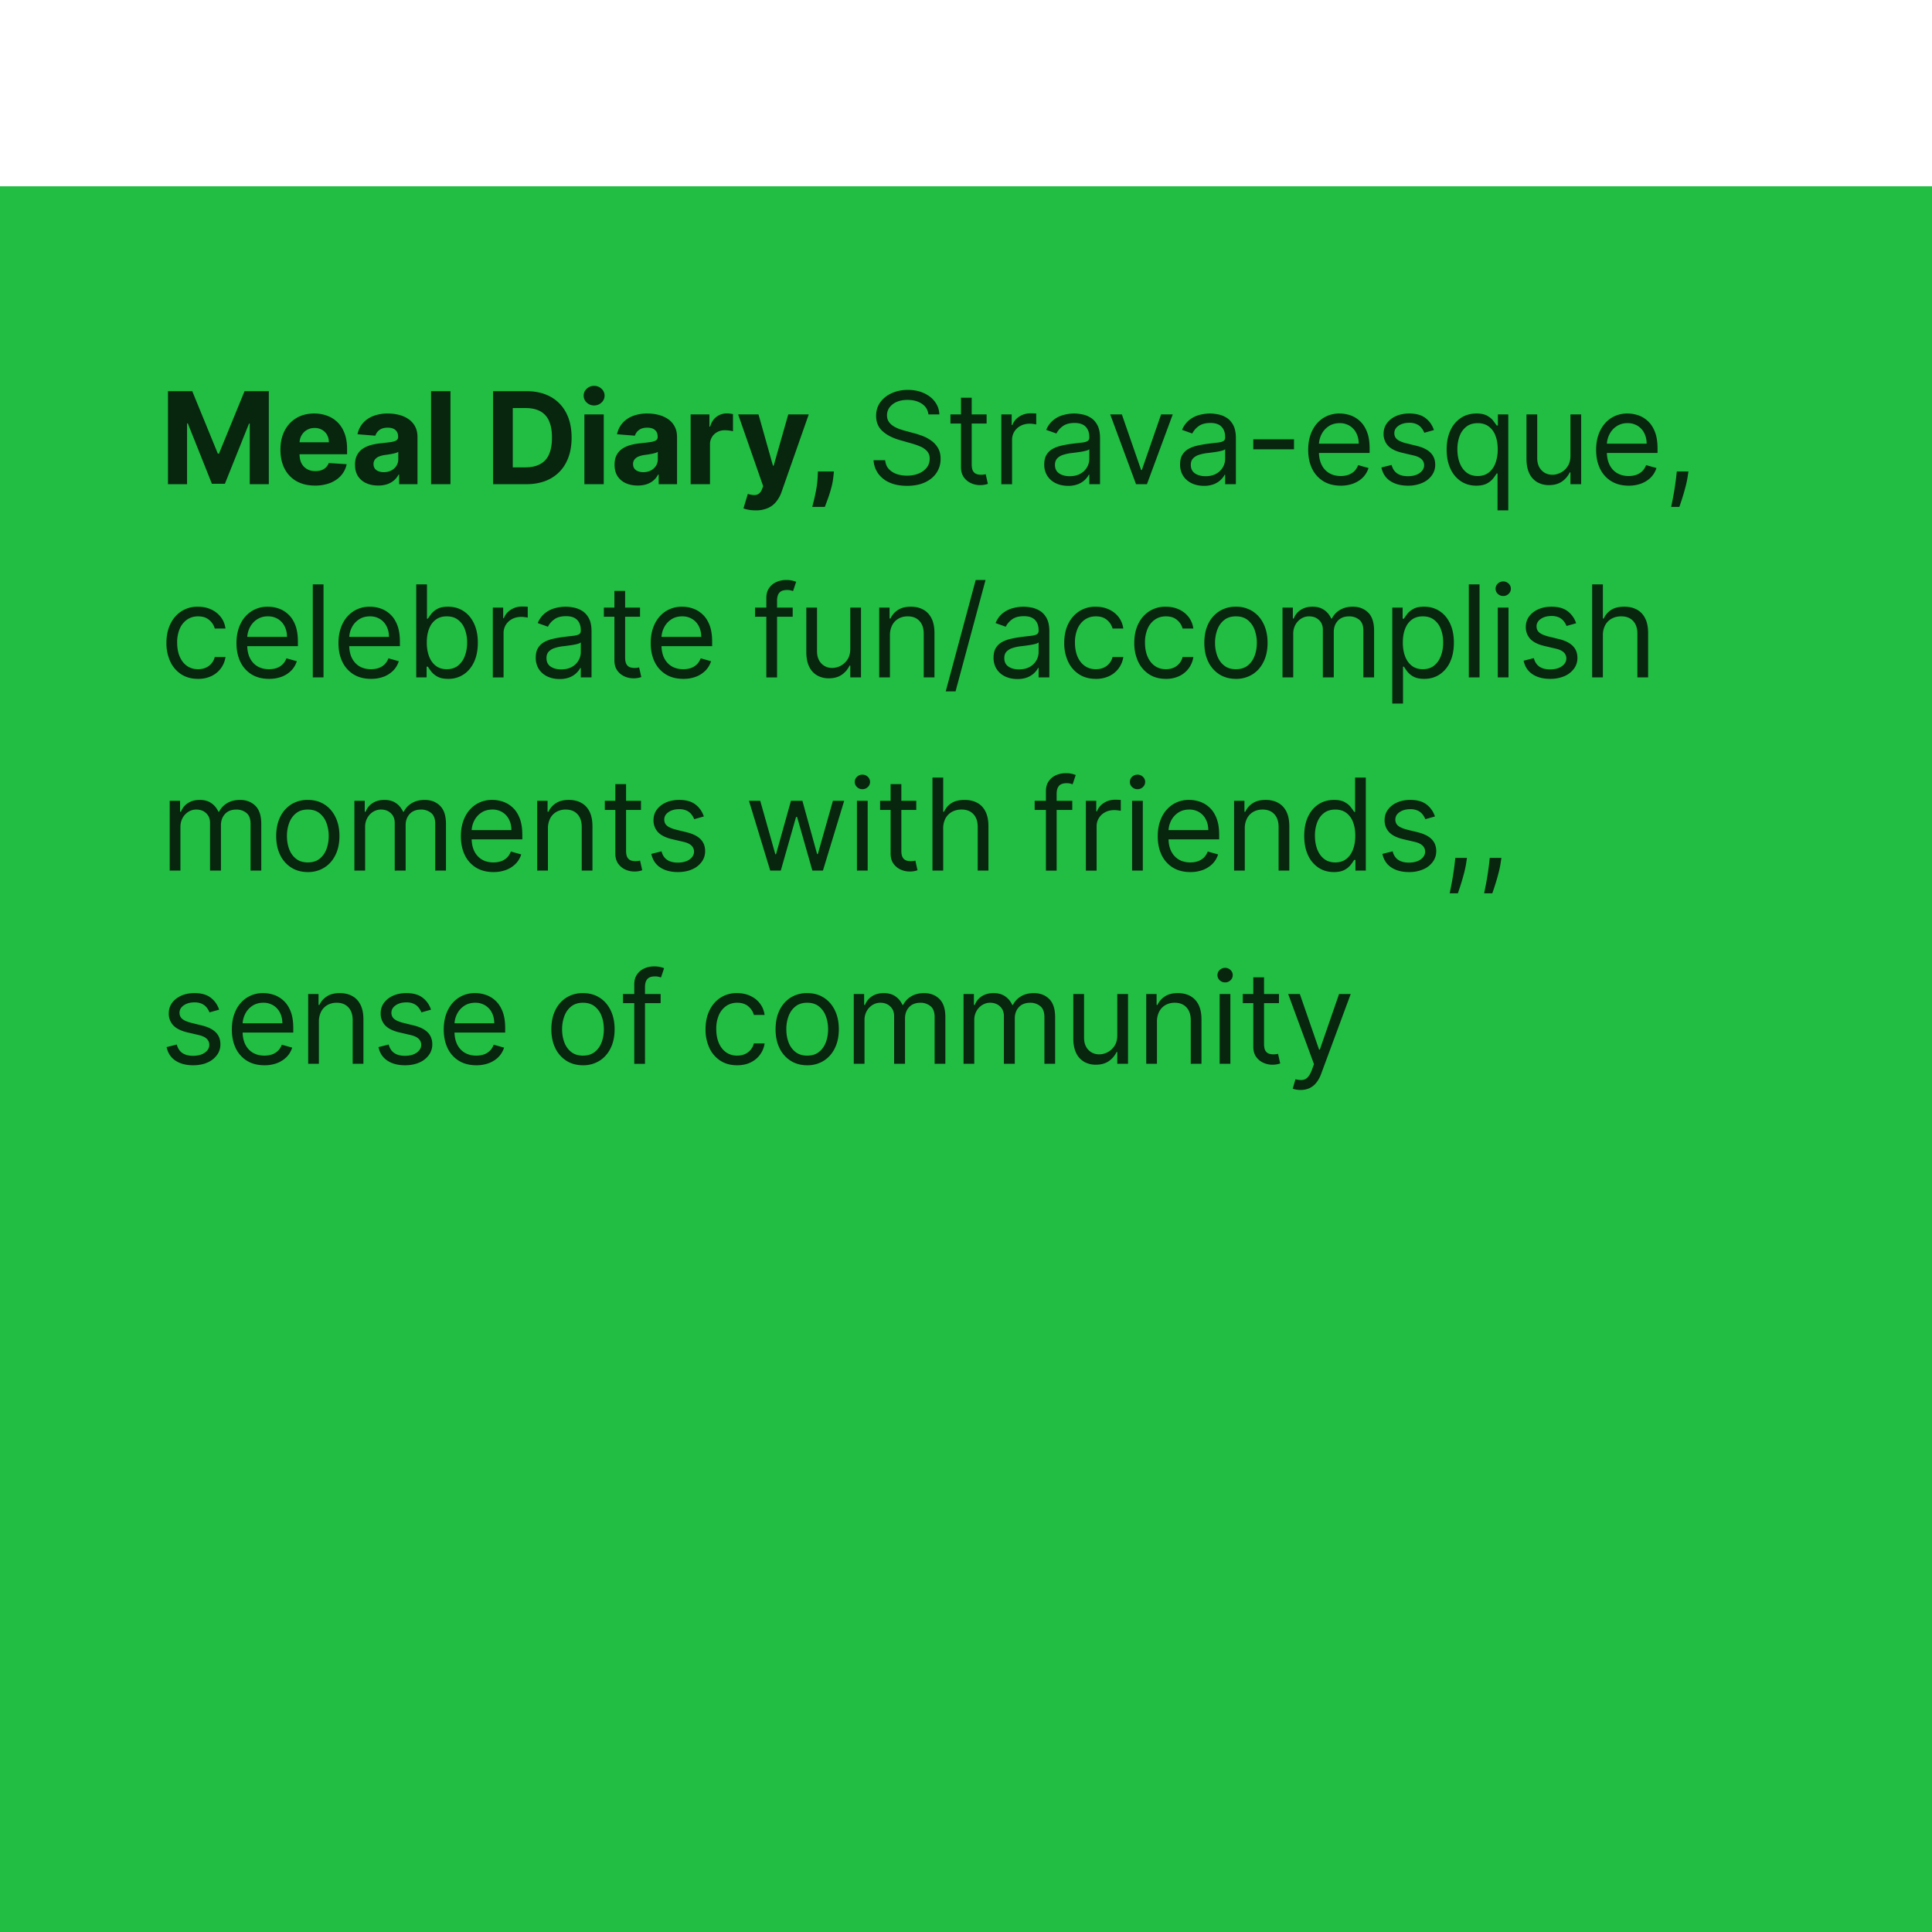
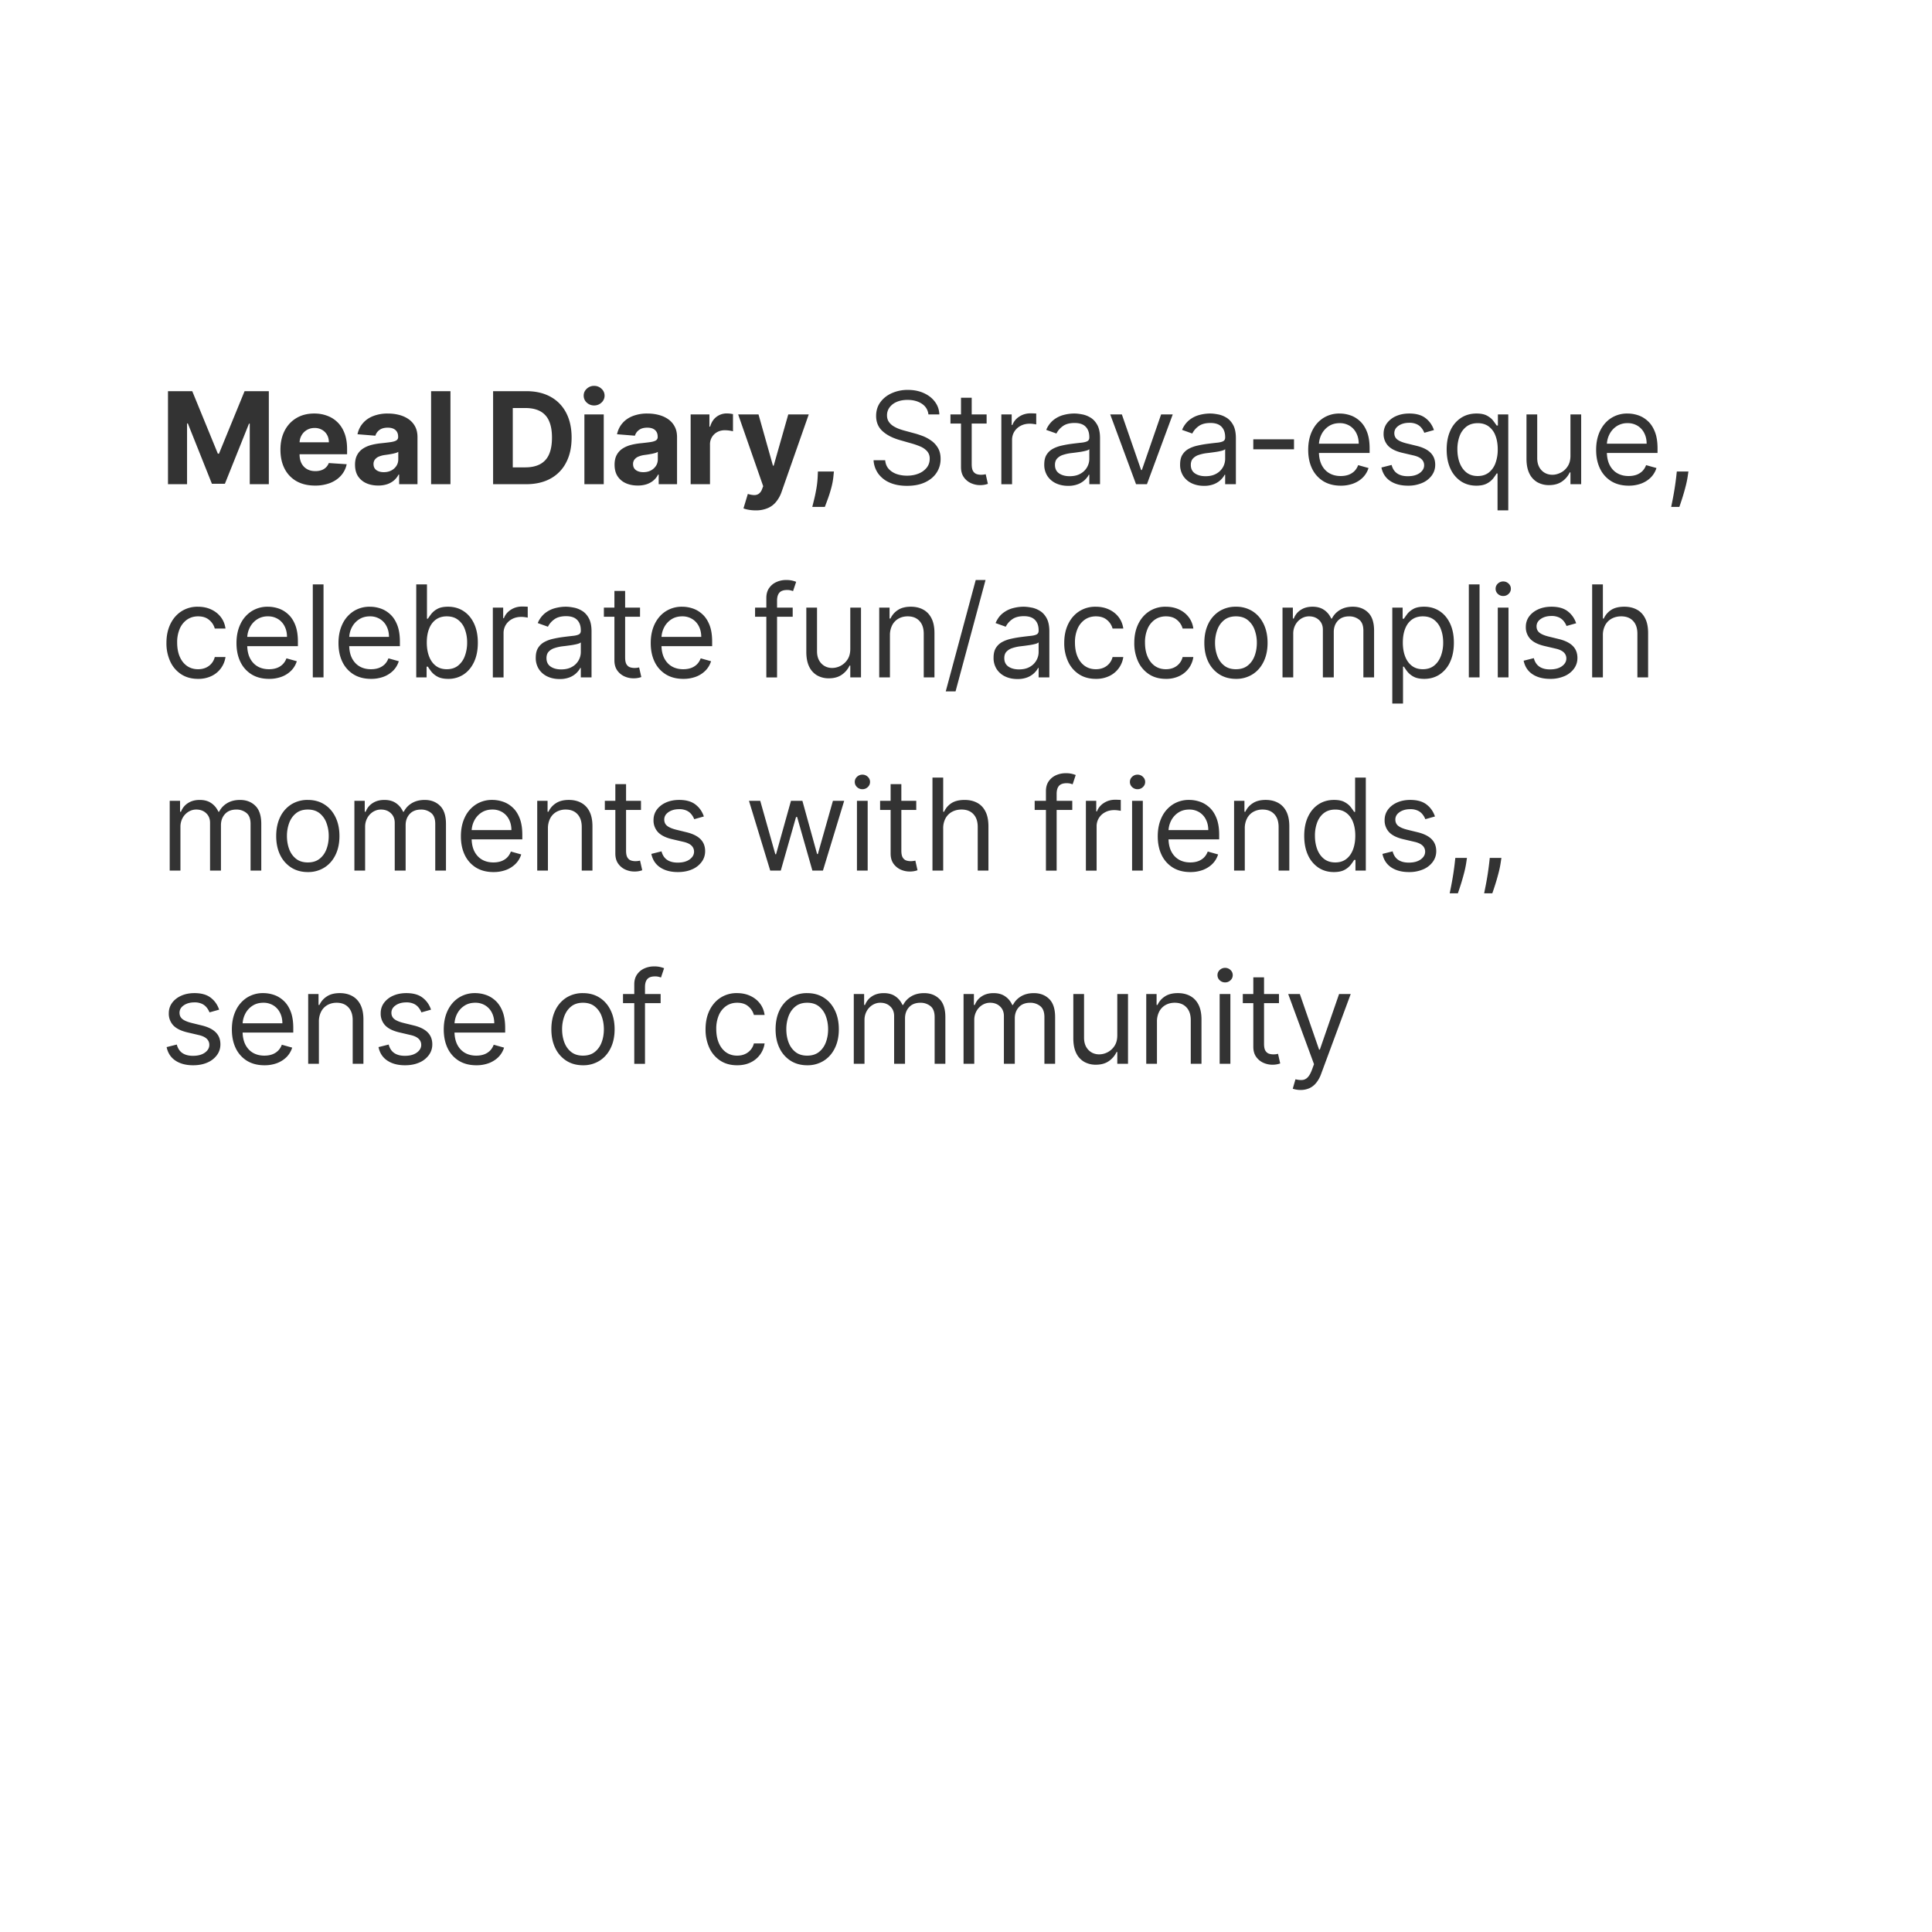
<svg xmlns="http://www.w3.org/2000/svg" width="140" height="140" fill="none">
  <g filter="url(#a)">
-     <path fill="#21BE43" d="M0 0h140v140H0z" />
    <path fill="#000" fill-opacity=".8" d="M12.173 14.846h1.758l1.856 4.53h.08l1.856-4.53h1.757v6.741h-1.382V17.2h-.056l-1.745 4.355h-.941l-1.745-4.372h-.056v4.404h-1.382v-6.741Zm10.658 6.84c-.52 0-.968-.105-1.343-.316a2.165 2.165 0 0 1-.863-.902c-.202-.39-.303-.852-.303-1.386 0-.52.101-.976.303-1.369.202-.393.486-.699.853-.918.368-.22.8-.33 1.297-.33.333 0 .644.054.931.162.29.105.542.264.757.477.217.213.386.48.507.803.12.32.181.696.181 1.126v.385h-4.27v-.869h2.95c0-.202-.044-.38-.131-.536a.943.943 0 0 0-.366-.366 1.042 1.042 0 0 0-.536-.135c-.213 0-.402.05-.566.148a1.04 1.04 0 0 0-.382.392c-.093.163-.14.344-.142.543v.827c0 .25.046.466.138.648.095.182.227.322.399.421.17.099.374.148.609.148.155 0 .298-.021.428-.065a.859.859 0 0 0 .543-.52l1.297.085a1.768 1.768 0 0 1-.405.816c-.202.23-.463.41-.784.54a2.954 2.954 0 0 1-1.102.191Zm4.575-.003c-.322 0-.61-.056-.862-.168a1.388 1.388 0 0 1-.6-.504c-.144-.223-.217-.502-.217-.836 0-.28.052-.517.155-.707.103-.191.244-.345.421-.461.178-.117.38-.204.606-.264.228-.059.467-.1.718-.125.294-.03.53-.059.71-.085.18-.029.311-.07.392-.125a.275.275 0 0 0 .122-.244v-.02c0-.208-.066-.37-.197-.484-.13-.114-.314-.17-.553-.17-.253 0-.453.055-.603.167a.773.773 0 0 0-.296.415l-1.297-.105c.066-.308.195-.573.389-.797.193-.226.442-.4.747-.52a2.857 2.857 0 0 1 1.066-.184c.281 0 .55.032.807.098.259.066.488.168.688.306.201.139.36.316.477.534.116.215.174.473.174.773v3.41h-1.33v-.7h-.039c-.081.157-.19.297-.326.417-.136.119-.3.212-.49.28a2.026 2.026 0 0 1-.662.099Zm.402-.968c.206 0 .388-.04.546-.122a.968.968 0 0 0 .372-.335c.09-.14.135-.3.135-.478v-.536a.748.748 0 0 1-.181.079c-.075.022-.16.043-.253.062a12.7 12.7 0 0 1-.284.05l-.256.036a1.733 1.733 0 0 0-.432.115.688.688 0 0 0-.286.214.52.52 0 0 0-.102.33c0 .19.07.336.207.437.14.099.319.148.534.148Zm4.834-5.869v6.741h-1.403v-6.741h1.403Zm5.48 6.741h-2.39v-6.741h2.41c.678 0 1.262.135 1.751.405.49.268.866.653 1.13 1.155.265.503.398 1.104.398 1.804 0 .702-.133 1.306-.399 1.81a2.736 2.736 0 0 1-1.135 1.163c-.492.27-1.08.404-1.765.404Zm-.964-1.22h.905c.421 0 .776-.075 1.063-.225a1.44 1.44 0 0 0 .652-.7c.147-.319.22-.73.22-1.232 0-.498-.073-.905-.22-1.221a1.428 1.428 0 0 0-.648-.698c-.288-.15-.642-.224-1.064-.224h-.908v4.3Zm5.19 1.22v-5.056h1.402v5.056h-1.402Zm.705-5.707a.762.762 0 0 1-.537-.208.673.673 0 0 1-.22-.503c0-.194.073-.36.22-.497a.76.76 0 0 1 .537-.211c.208 0 .386.07.533.21a.658.658 0 0 1 .224.498.668.668 0 0 1-.224.503.75.75 0 0 1-.533.208Zm3.16 5.803c-.322 0-.61-.056-.862-.168a1.388 1.388 0 0 1-.599-.504c-.145-.223-.217-.502-.217-.836 0-.28.051-.517.154-.707.104-.191.244-.345.422-.461.178-.117.38-.204.605-.264.229-.059.468-.1.718-.125.294-.03.531-.059.711-.085.18-.029.31-.07.392-.125a.275.275 0 0 0 .121-.244v-.02c0-.208-.065-.37-.197-.484-.13-.114-.314-.17-.553-.17-.252 0-.453.055-.602.167a.773.773 0 0 0-.297.415l-1.297-.105c.066-.308.196-.573.389-.797.193-.226.442-.4.747-.52a2.857 2.857 0 0 1 1.067-.184c.28 0 .55.032.806.098.259.066.488.168.688.306.202.139.361.316.477.534.117.215.175.473.175.773v3.41h-1.33v-.7h-.04c-.08.157-.19.297-.325.417-.136.119-.3.212-.49.28a2.03 2.03 0 0 1-.662.099Zm.402-.968c.206 0 .389-.04.546-.122a.968.968 0 0 0 .372-.335c.09-.14.135-.3.135-.478v-.536a.746.746 0 0 1-.18.079 3.29 3.29 0 0 1-.254.062 12.7 12.7 0 0 1-.283.05l-.257.036a1.732 1.732 0 0 0-.431.115.689.689 0 0 0-.286.214.52.52 0 0 0-.103.33c0 .19.07.336.208.437.14.099.318.148.533.148Zm3.432.872v-5.056h1.36v.883h.052c.092-.314.247-.551.464-.712a1.22 1.22 0 0 1 .75-.243 2.14 2.14 0 0 1 .442.05v1.244a2.464 2.464 0 0 0-.593-.076c-.206 0-.39.045-.553.135a.995.995 0 0 0-.52.915v2.86h-1.402Zm4.71 1.896c-.178 0-.344-.014-.5-.042a1.82 1.82 0 0 1-.382-.102l.316-1.047c.165.05.313.078.444.082a.564.564 0 0 0 .346-.092.685.685 0 0 0 .24-.336l.083-.214-1.814-5.2h1.475l1.046 3.712h.053l1.057-3.713h1.484l-1.965 5.603a2.338 2.338 0 0 1-.385.71c-.16.205-.363.362-.61.471a2.132 2.132 0 0 1-.888.168Zm5.671-2.817-.036.362c-.029.29-.084.578-.165.866-.079.29-.162.551-.25.786-.085.235-.155.42-.207.553h-.909l.135-.543c.057-.23.11-.49.161-.777.05-.287.083-.58.096-.879l.016-.368h1.159Zm6.85-4.135c-.04-.333-.2-.592-.48-.776-.281-.185-.626-.277-1.034-.277-.298 0-.56.048-.783.145a1.25 1.25 0 0 0-.52.398.955.955 0 0 0-.185.576c0 .18.043.335.129.464.087.128.2.234.335.32.136.083.279.152.428.207.15.053.287.095.412.128l.684.185c.176.046.371.11.586.19.218.082.425.193.622.333.2.138.365.316.494.533.13.218.194.484.194.8 0 .364-.095.694-.286.988-.189.294-.465.527-.83.7-.362.174-.802.26-1.32.26-.482 0-.9-.077-1.254-.233a1.998 1.998 0 0 1-.83-.652 1.859 1.859 0 0 1-.338-.97h.842c.022.254.108.465.257.631.152.165.343.288.573.37.233.078.483.118.75.118.312 0 .592-.05.84-.152a1.44 1.44 0 0 0 .59-.428c.144-.184.216-.4.216-.645a.79.79 0 0 0-.187-.546 1.378 1.378 0 0 0-.494-.343 5.175 5.175 0 0 0-.662-.23l-.83-.237c-.526-.152-.943-.368-1.25-.649-.307-.28-.46-.648-.46-1.102 0-.378.101-.707.305-.988.206-.283.483-.502.83-.658a2.8 2.8 0 0 1 1.168-.237c.435 0 .821.078 1.159.234.338.153.606.364.803.632.2.267.305.571.316.911h-.79Zm4.216 0v.659h-2.62v-.659h2.62Zm-1.856-1.211h.776v4.82c0 .218.032.383.096.493a.5.5 0 0 0 .25.217c.103.035.212.053.326.053a1.387 1.387 0 0 0 .342-.04l.158.698a1.621 1.621 0 0 1-.58.092c-.219 0-.434-.047-.644-.141a1.282 1.282 0 0 1-.52-.431c-.136-.194-.204-.437-.204-.731v-5.03Zm2.923 6.267v-5.056h.75v.764h.053c.092-.25.259-.453.5-.609.242-.156.514-.234.816-.234a8.587 8.587 0 0 1 .409.013v.79a2.292 2.292 0 0 0-.181-.03 1.789 1.789 0 0 0-.293-.022c-.246 0-.466.052-.659.155-.19.1-.342.241-.454.42a1.14 1.14 0 0 0-.164.61v3.2h-.777Zm4.834.119c-.32 0-.61-.06-.872-.181a1.497 1.497 0 0 1-.622-.53 1.495 1.495 0 0 1-.23-.843c0-.29.057-.524.17-.704.115-.182.267-.325.458-.428.191-.103.402-.18.632-.23a7.75 7.75 0 0 1 .701-.126c.308-.04.557-.069.748-.088.193-.022.333-.059.42-.11.09-.05.136-.137.136-.262v-.027c0-.325-.089-.577-.267-.757-.175-.18-.442-.27-.8-.27-.37 0-.661.081-.872.244a1.44 1.44 0 0 0-.444.52l-.738-.263a1.77 1.77 0 0 1 .527-.718c.222-.173.463-.294.724-.362.263-.07.522-.106.777-.106.162 0 .349.02.56.06.212.037.418.115.615.234.2.118.365.297.497.536.132.24.198.56.198.961v3.331h-.777v-.684h-.04c-.052.11-.14.227-.263.352a1.518 1.518 0 0 1-.49.32 1.89 1.89 0 0 1-.748.13Zm.119-.698c.307 0 .566-.06.777-.181a1.232 1.232 0 0 0 .645-1.07v-.71c-.033.039-.106.075-.217.108-.11.03-.237.058-.382.082a17.33 17.33 0 0 1-.744.099 2.96 2.96 0 0 0-.566.128.975.975 0 0 0-.422.26c-.105.114-.158.27-.158.468 0 .27.1.474.3.612.202.136.457.204.767.204Zm7.468-4.477-1.87 5.056h-.79l-1.87-5.056h.843l1.396 4.03h.053l1.395-4.03h.843Zm2.257 5.175c-.32 0-.61-.06-.872-.181a1.497 1.497 0 0 1-.622-.53 1.495 1.495 0 0 1-.23-.843c0-.29.056-.524.17-.704.115-.182.267-.325.458-.428.191-.103.402-.18.632-.23.233-.053.466-.095.701-.126.308-.04.557-.069.748-.088.193-.022.333-.059.42-.11.09-.05.136-.137.136-.262v-.027c0-.325-.09-.577-.267-.757-.175-.18-.442-.27-.8-.27-.37 0-.661.081-.872.244a1.44 1.44 0 0 0-.444.52l-.738-.263a1.77 1.77 0 0 1 .527-.718c.222-.173.463-.294.724-.362a3.02 3.02 0 0 1 .777-.106c.162 0 .349.02.56.06.212.037.418.115.615.234.2.118.366.297.497.536.132.24.198.56.198.961v3.331h-.777v-.684h-.04c-.052.11-.14.227-.263.352a1.518 1.518 0 0 1-.49.32 1.89 1.89 0 0 1-.748.13Zm.119-.698c.307 0 .566-.06.777-.181a1.232 1.232 0 0 0 .645-1.07v-.71c-.033.039-.106.075-.218.108-.11.03-.236.058-.381.082a17.323 17.323 0 0 1-.744.099c-.202.026-.39.069-.566.128a.976.976 0 0 0-.422.26c-.105.114-.158.27-.158.468 0 .27.1.474.3.612.202.136.457.204.767.204Zm6.411-2.673v.724h-2.95v-.724h2.95Zm3.385 3.358c-.487 0-.907-.108-1.26-.323a2.165 2.165 0 0 1-.814-.908c-.189-.391-.283-.845-.283-1.363s.094-.974.283-1.37c.191-.397.457-.706.797-.928a2.14 2.14 0 0 1 1.198-.335c.263 0 .523.043.78.131.257.088.49.23.701.428.21.195.379.454.504.777s.188.72.188 1.192v.329H95.35v-.672h3.108c0-.285-.058-.54-.172-.763a1.29 1.29 0 0 0-.48-.53 1.345 1.345 0 0 0-.731-.195c-.31 0-.577.077-.803.23a1.516 1.516 0 0 0-.517.593 1.74 1.74 0 0 0-.181.784v.447c0 .382.066.706.198.971.133.264.319.465.556.603.237.136.512.204.826.204.204 0 .388-.029.553-.086.167-.059.31-.147.431-.263.12-.119.214-.265.28-.441l.75.21a1.665 1.665 0 0 1-.398.672c-.186.191-.417.34-.691.448a2.562 2.562 0 0 1-.925.158Zm6.755-4.03-.698.198a1.315 1.315 0 0 0-.194-.339.949.949 0 0 0-.343-.276 1.243 1.243 0 0 0-.556-.109c-.309 0-.567.071-.774.214-.204.14-.306.32-.306.537 0 .193.07.345.211.457.14.112.36.205.658.28l.751.184c.452.11.789.278 1.01.504.222.224.333.512.333.866 0 .29-.084.548-.25.776a1.659 1.659 0 0 1-.692.54 2.52 2.52 0 0 1-1.033.198c-.516 0-.943-.112-1.281-.336-.338-.224-.552-.55-.642-.98l.738-.185c.07.272.203.476.398.612.198.136.455.204.774.204.362 0 .649-.077.862-.23.215-.156.323-.343.323-.56a.588.588 0 0 0-.185-.441c-.123-.12-.311-.21-.566-.27l-.843-.197c-.463-.11-.803-.28-1.02-.51a1.236 1.236 0 0 1-.323-.873c0-.285.081-.538.241-.757a1.63 1.63 0 0 1 .661-.517c.281-.125.599-.188.955-.188.5 0 .893.11 1.178.33.288.22.492.509.613.869Zm4.609 5.82v-2.672h-.066a4.8 4.8 0 0 1-.244.349 1.435 1.435 0 0 1-.451.371c-.195.108-.455.162-.78.162-.421 0-.793-.107-1.116-.32a2.165 2.165 0 0 1-.757-.908c-.182-.393-.273-.857-.273-1.392 0-.532.091-.992.273-1.383a2.13 2.13 0 0 1 .761-.905c.325-.213.7-.32 1.126-.32.329 0 .589.055.78.165.193.108.34.23.441.369.103.136.183.248.24.336h.092v-.804h.751v6.952h-.777Zm-1.435-2.488c.311 0 .575-.081.79-.244a1.52 1.52 0 0 0 .49-.681 2.81 2.81 0 0 0 .168-1.01c0-.378-.055-.708-.165-.991a1.437 1.437 0 0 0-.487-.665c-.215-.16-.48-.24-.796-.24-.329 0-.604.084-.823.253a1.522 1.522 0 0 0-.491.681 2.72 2.72 0 0 0-.161.961c0 .36.055.687.165.981.112.292.276.525.493.698.22.171.492.257.817.257Zm6.718-1.475v-2.989h.777v5.056h-.777v-.855h-.053a1.648 1.648 0 0 1-.553.655c-.25.177-.566.266-.948.266a1.69 1.69 0 0 1-.842-.207 1.455 1.455 0 0 1-.58-.632c-.14-.283-.21-.64-.21-1.07v-3.213h.777v3.16c0 .37.103.663.309.883.208.219.474.329.797.329.193 0 .389-.05.589-.148.202-.1.371-.25.507-.455.138-.204.207-.464.207-.78Zm4.218 2.173c-.488 0-.908-.108-1.261-.323a2.166 2.166 0 0 1-.813-.908c-.189-.391-.283-.845-.283-1.363s.094-.974.283-1.37c.191-.397.456-.706.796-.928a2.143 2.143 0 0 1 1.199-.335c.263 0 .523.043.78.131.256.088.49.23.701.428.211.195.378.454.503.777.126.323.188.72.188 1.192v.329h-3.897v-.672h3.107c0-.285-.057-.54-.171-.763a1.288 1.288 0 0 0-.481-.53 1.342 1.342 0 0 0-.73-.195 1.4 1.4 0 0 0-.804.23 1.515 1.515 0 0 0-.516.593 1.737 1.737 0 0 0-.181.784v.447c0 .382.065.706.197.971.134.264.319.465.556.603.237.136.513.204.827.204.204 0 .388-.029.553-.086.166-.059.31-.147.431-.263.121-.119.214-.265.28-.441l.75.21a1.67 1.67 0 0 1-.398.672c-.187.191-.417.34-.691.448a2.566 2.566 0 0 1-.925.158Zm4.332-1.027-.053.355c-.037.25-.094.518-.171.803a15.73 15.73 0 0 1-.234.807c-.081.252-.148.453-.201.602h-.592l.112-.556a21.286 21.286 0 0 0 .256-1.643l.04-.368h.843Zm-108 15.027c-.473 0-.881-.112-1.224-.336a2.189 2.189 0 0 1-.79-.925 3.134 3.134 0 0 1-.276-1.346c0-.514.094-.967.283-1.36.19-.395.456-.703.797-.925a2.14 2.14 0 0 1 1.198-.335c.355 0 .676.065.96.197.286.132.52.316.702.553.182.237.295.514.34.83h-.778a1.205 1.205 0 0 0-.395-.613c-.202-.18-.474-.27-.816-.27-.303 0-.568.08-.797.237a1.544 1.544 0 0 0-.53.662 2.451 2.451 0 0 0-.187.997c0 .391.061.731.184 1.02.125.29.3.515.527.676.228.16.496.24.803.24.202 0 .385-.035.55-.105a1.135 1.135 0 0 0 .661-.777h.777a1.8 1.8 0 0 1-1.007 1.372 2.186 2.186 0 0 1-.981.208Zm5.143 0c-.488 0-.908-.108-1.261-.323a2.166 2.166 0 0 1-.813-.908c-.189-.391-.283-.845-.283-1.363s.094-.974.283-1.37a2.23 2.23 0 0 1 .796-.928 2.14 2.14 0 0 1 1.199-.335c.263 0 .523.043.78.131.256.088.49.23.7.428.212.195.38.454.505.777s.187.72.187 1.192v.329H17.69v-.672h3.107c0-.285-.057-.54-.171-.763a1.29 1.29 0 0 0-.48-.53 1.346 1.346 0 0 0-.731-.195 1.4 1.4 0 0 0-.804.23 1.516 1.516 0 0 0-.516.593 1.74 1.74 0 0 0-.181.784v.447c0 .382.065.706.197.971.134.264.32.465.556.603.237.136.513.204.827.204.204 0 .388-.029.553-.086a1.18 1.18 0 0 0 .43-.263 1.17 1.17 0 0 0 .28-.441l.751.21a1.664 1.664 0 0 1-.398.672 1.94 1.94 0 0 1-.691.448 2.563 2.563 0 0 1-.925.158Zm3.95-6.847v6.741h-.777v-6.741h.777Zm3.44 6.847c-.487 0-.907-.108-1.26-.323a2.165 2.165 0 0 1-.813-.908c-.19-.391-.283-.845-.283-1.363s.094-.974.283-1.37a2.23 2.23 0 0 1 .796-.928 2.14 2.14 0 0 1 1.198-.335c.264 0 .524.043.78.131.257.088.491.23.702.428.21.195.378.454.503.777s.188.72.188 1.192v.329H25.08v-.672h3.107c0-.285-.057-.54-.171-.763a1.29 1.29 0 0 0-.48-.53 1.346 1.346 0 0 0-.732-.195c-.309 0-.577.077-.803.23a1.516 1.516 0 0 0-.517.593c-.12.244-.18.505-.18.784v.447c0 .382.065.706.197.971.134.264.32.465.556.603.237.136.513.204.826.204.204 0 .389-.029.553-.086.167-.059.31-.147.432-.263.12-.118.214-.266.28-.441l.75.21a1.664 1.664 0 0 1-.398.672 1.94 1.94 0 0 1-.692.448 2.563 2.563 0 0 1-.925.158Zm3.279-.106v-6.741h.777v2.489h.066c.057-.088.136-.2.237-.336a1.39 1.39 0 0 1 .44-.369c.194-.11.455-.165.784-.165.426 0 .801.107 1.126.32.325.213.578.514.76.905.182.39.273.851.273 1.383 0 .535-.09 1-.273 1.392-.182.39-.434.693-.757.908a1.98 1.98 0 0 1-1.116.32c-.324 0-.584-.054-.78-.162a1.446 1.446 0 0 1-.45-.371 4.97 4.97 0 0 1-.244-.35h-.093v.777h-.75Zm.764-2.528c0 .382.056.72.168 1.01.111.29.275.518.49.682.215.163.478.244.79.244.325 0 .596-.086.813-.257a1.57 1.57 0 0 0 .494-.698 2.73 2.73 0 0 0 .168-.98 2.66 2.66 0 0 0-.165-.962 1.485 1.485 0 0 0-.49-.681c-.218-.17-.49-.254-.82-.254-.316 0-.581.08-.797.24-.215.159-.377.38-.487.666-.11.283-.164.613-.164.99Zm4.786 2.528v-5.056h.75v.764h.053c.092-.25.259-.453.5-.609.242-.156.514-.234.817-.234a8.588 8.588 0 0 1 .408.013v.79a2.306 2.306 0 0 0-.181-.03 1.787 1.787 0 0 0-.293-.022c-.246 0-.465.052-.659.155-.19.1-.342.241-.454.42a1.14 1.14 0 0 0-.164.61v3.2h-.777Zm4.835.119c-.32 0-.612-.06-.873-.181a1.497 1.497 0 0 1-.622-.53 1.495 1.495 0 0 1-.23-.843c0-.29.057-.524.17-.704.115-.182.267-.325.459-.428.19-.103.401-.18.632-.23.232-.053.466-.095.7-.126.308-.04.557-.069.748-.089.193-.021.333-.058.421-.108.09-.05.135-.138.135-.263v-.027c0-.325-.089-.577-.267-.757-.175-.18-.442-.27-.8-.27-.37 0-.661.081-.872.244a1.44 1.44 0 0 0-.444.52l-.737-.263a1.77 1.77 0 0 1 .526-.718c.222-.173.463-.294.724-.362.264-.07.523-.106.777-.106.163 0 .35.02.56.06.213.037.418.115.615.234.2.118.366.297.497.536.132.24.198.56.198.961v3.331h-.777v-.684h-.04c-.052.11-.14.227-.263.352a1.518 1.518 0 0 1-.49.32 1.89 1.89 0 0 1-.747.13Zm.118-.698c.307 0 .566-.06.777-.181a1.232 1.232 0 0 0 .645-1.07v-.71c-.033.039-.105.075-.217.108-.11.03-.237.058-.382.082a17.323 17.323 0 0 1-.744.099c-.202.026-.39.069-.566.128a.976.976 0 0 0-.421.26c-.106.114-.158.27-.158.468 0 .27.1.474.3.612.201.136.457.204.766.204Zm5.714-4.477v.659h-2.62v-.659h2.62Zm-1.857-1.211h.777v4.82c0 .218.032.383.096.493.065.107.149.18.25.217.103.035.211.053.325.053.086 0 .156-.005.211-.013l.132-.027.158.698a1.62 1.62 0 0 1-.58.092 1.57 1.57 0 0 1-.645-.141 1.281 1.281 0 0 1-.52-.431c-.136-.194-.204-.437-.204-.731v-5.03Zm4.989 6.373c-.487 0-.908-.108-1.26-.323a2.165 2.165 0 0 1-.814-.908c-.189-.391-.283-.845-.283-1.363s.094-.974.283-1.37c.191-.397.456-.706.797-.928a2.14 2.14 0 0 1 1.198-.335c.263 0 .523.043.78.131.257.088.49.23.701.428.21.195.379.454.504.777s.187.72.187 1.192v.329h-3.897v-.672h3.107c0-.285-.057-.54-.17-.763a1.29 1.29 0 0 0-.481-.53 1.346 1.346 0 0 0-.731-.195c-.31 0-.577.077-.803.23a1.516 1.516 0 0 0-.517.593c-.12.244-.181.505-.181.784v.447c0 .382.066.706.197.971.134.264.32.465.557.603.237.136.512.204.826.204.204 0 .388-.029.553-.086.167-.059.31-.147.431-.263.12-.118.214-.266.28-.441l.75.21a1.664 1.664 0 0 1-.398.672 1.94 1.94 0 0 1-.691.448 2.563 2.563 0 0 1-.925.158Zm7.93-5.162v.659h-2.726v-.659h2.726Zm-1.91 5.056v-5.754c0-.29.069-.53.205-.724.136-.193.312-.338.53-.434.217-.097.446-.145.688-.145a1.816 1.816 0 0 1 .737.132l-.224.671a3.86 3.86 0 0 0-.165-.05 1 1 0 0 0-.27-.029c-.256 0-.442.065-.556.194-.112.13-.168.32-.168.57v5.57h-.776Zm6.083-2.067v-2.989h.777v5.056h-.777v-.855h-.053a1.66 1.66 0 0 1-.553.655c-.25.177-.566.266-.948.266a1.69 1.69 0 0 1-.843-.207 1.452 1.452 0 0 1-.579-.632c-.14-.283-.21-.64-.21-1.07v-3.213h.776v3.16c0 .37.103.663.31.883.208.219.474.329.796.329a1.337 1.337 0 0 0 1.096-.603c.139-.204.208-.464.208-.78Zm2.874-.974v3.041h-.777v-5.056h.75v.79h.067c.118-.256.298-.463.54-.619.241-.158.553-.237.934-.237.343 0 .642.07.9.211.256.139.456.35.598.632.143.281.214.637.214 1.067v3.212h-.777v-3.16c0-.397-.103-.706-.31-.928-.205-.224-.489-.336-.848-.336-.248 0-.47.054-.665.162a1.154 1.154 0 0 0-.458.47 1.555 1.555 0 0 0-.168.75Zm6.927-4.016-2.173 8.071h-.71l2.172-8.071h.71Zm2.307 7.176c-.32 0-.612-.06-.873-.181a1.497 1.497 0 0 1-.622-.53 1.495 1.495 0 0 1-.23-.843c0-.29.057-.524.17-.704.115-.182.267-.325.458-.428.191-.103.402-.18.632-.23.233-.053.467-.095.702-.126.307-.04.556-.069.747-.089.193-.021.333-.058.421-.108.09-.05.135-.138.135-.263v-.027c0-.325-.089-.577-.267-.757-.175-.18-.442-.27-.8-.27-.37 0-.661.081-.872.244a1.44 1.44 0 0 0-.444.52l-.737-.263c.131-.308.307-.547.526-.718.222-.173.463-.294.724-.362.264-.07.523-.106.777-.106.163 0 .35.02.56.06.213.037.418.115.615.234.2.118.366.297.497.536.132.24.198.56.198.961v3.331h-.777v-.684h-.04c-.052.11-.14.227-.263.352a1.518 1.518 0 0 1-.49.32 1.89 1.89 0 0 1-.747.13Zm.118-.698c.307 0 .566-.06.777-.181a1.232 1.232 0 0 0 .645-1.07v-.71c-.033.039-.105.075-.217.108-.11.03-.237.058-.382.082a17.323 17.323 0 0 1-.744.099c-.202.026-.39.069-.566.128a.976.976 0 0 0-.421.26c-.106.114-.158.27-.158.468 0 .27.1.474.3.612.201.136.457.204.766.204Zm5.569.685c-.474 0-.882-.112-1.225-.336a2.187 2.187 0 0 1-.79-.925 3.133 3.133 0 0 1-.276-1.346c0-.514.094-.967.283-1.36.19-.395.456-.703.796-.925a2.14 2.14 0 0 1 1.199-.335c.355 0 .676.065.96.197.286.132.52.316.702.553.182.237.295.514.339.83h-.777a1.202 1.202 0 0 0-.395-.613c-.202-.18-.474-.27-.816-.27-.303 0-.569.08-.797.237a1.544 1.544 0 0 0-.53.662 2.451 2.451 0 0 0-.187.997c0 .391.061.731.184 1.02.125.29.3.515.527.676.228.16.496.24.803.24.202 0 .385-.035.55-.105a1.134 1.134 0 0 0 .661-.777h.777a1.8 1.8 0 0 1-1.007 1.372 2.186 2.186 0 0 1-.981.208Zm5.076 0c-.474 0-.883-.112-1.225-.336a2.188 2.188 0 0 1-.79-.925 3.134 3.134 0 0 1-.276-1.346c0-.514.094-.967.283-1.36.19-.395.456-.703.796-.925a2.14 2.14 0 0 1 1.198-.335c.356 0 .676.065.962.197.285.132.519.316.7.553.183.237.296.514.34.83h-.777a1.205 1.205 0 0 0-.395-.613c-.202-.18-.474-.27-.816-.27-.303 0-.569.08-.797.237a1.543 1.543 0 0 0-.53.662 2.451 2.451 0 0 0-.188.997c0 .391.062.731.185 1.02.125.29.3.515.526.676.229.16.496.24.804.24.202 0 .385-.035.55-.105a1.135 1.135 0 0 0 .661-.777h.777a1.8 1.8 0 0 1-1.007 1.372 2.186 2.186 0 0 1-.981.208Zm5.076 0c-.457 0-.857-.109-1.202-.326a2.215 2.215 0 0 1-.803-.912c-.191-.39-.286-.847-.286-1.37 0-.526.095-.986.286-1.379a2.21 2.21 0 0 1 .803-.915 2.205 2.205 0 0 1 1.202-.326 2.2 2.2 0 0 1 1.198.326c.344.218.612.523.803.915.193.393.29.853.29 1.38 0 .522-.097.979-.29 1.37-.191.39-.459.694-.803.91a2.188 2.188 0 0 1-1.198.327Zm0-.698c.346 0 .632-.089.855-.267.224-.178.39-.411.497-.7.108-.29.162-.604.162-.942a2.71 2.71 0 0 0-.162-.945 1.592 1.592 0 0 0-.497-.708c-.223-.18-.509-.27-.855-.27-.347 0-.632.09-.856.27-.224.18-.39.416-.497.708a2.713 2.713 0 0 0-.162.945c0 .338.054.651.162.941.107.29.273.523.497.701.224.178.509.267.856.267Zm3.374.592v-5.056h.75v.79h.067c.105-.27.275-.48.51-.628.235-.152.517-.228.846-.228.334 0 .611.076.833.228.224.149.398.358.523.628h.053c.13-.26.323-.468.582-.622.26-.155.57-.234.932-.234.452 0 .822.142 1.11.425.287.281.43.719.43 1.314v3.383h-.776v-3.383c0-.373-.102-.64-.306-.8a1.133 1.133 0 0 0-.721-.24c-.356 0-.631.107-.827.322-.195.213-.292.483-.292.81v3.291h-.79v-3.462c0-.288-.094-.52-.28-.695-.187-.178-.427-.267-.721-.267-.202 0-.39.054-.566.162a1.217 1.217 0 0 0-.422.447 1.321 1.321 0 0 0-.158.655v3.16h-.777Zm7.955 1.896v-6.952h.75v.804h.093c.057-.088.136-.2.237-.336.103-.138.25-.261.441-.369.193-.11.454-.165.783-.165.426 0 .801.107 1.126.32.325.213.578.514.76.905.182.39.273.851.273 1.383 0 .535-.091 1-.273 1.392a2.15 2.15 0 0 1-.757.908c-.322.213-.694.32-1.116.32-.325 0-.585-.054-.78-.162a1.446 1.446 0 0 1-.451-.371 5.069 5.069 0 0 1-.243-.35h-.066v2.673h-.777Zm.764-4.424c0 .382.055.72.167 1.01.112.29.276.518.491.682.215.163.478.244.79.244.325 0 .596-.086.813-.257.219-.173.384-.406.494-.698a2.73 2.73 0 0 0 .168-.98c0-.356-.055-.677-.165-.962a1.491 1.491 0 0 0-.49-.681c-.218-.17-.491-.254-.82-.254-.316 0-.582.08-.797.24-.215.159-.377.38-.487.666-.11.283-.164.613-.164.99Zm5.559-4.213v6.741h-.777v-6.741h.777Zm1.321 6.741v-5.056h.777v5.056h-.777Zm.395-5.898a.554.554 0 0 1-.392-.155.499.499 0 0 1-.161-.372c0-.145.054-.269.161-.372a.554.554 0 0 1 .392-.155c.152 0 .281.052.389.155a.494.494 0 0 1 .164.372.494.494 0 0 1-.164.372.542.542 0 0 1-.389.155Zm5.284 1.975-.698.197a1.286 1.286 0 0 0-.194-.339.937.937 0 0 0-.342-.276 1.244 1.244 0 0 0-.557-.109c-.309 0-.567.071-.773.214-.204.14-.306.32-.306.537 0 .193.07.345.21.457.141.112.36.205.659.28l.75.184c.452.11.789.278 1.011.504.222.224.332.512.332.866 0 .29-.083.548-.25.776a1.656 1.656 0 0 1-.691.54 2.525 2.525 0 0 1-1.034.198c-.515 0-.942-.112-1.28-.336-.338-.224-.552-.55-.642-.98l.737-.185c.071.272.203.476.399.612.197.136.455.204.773.204.362 0 .65-.077.863-.23.215-.156.322-.343.322-.56a.587.587 0 0 0-.184-.441c-.123-.12-.312-.21-.566-.27l-.843-.197c-.463-.11-.803-.28-1.02-.51a1.236 1.236 0 0 1-.323-.873c0-.285.08-.538.24-.757.163-.22.383-.392.662-.517.281-.125.599-.188.954-.188.501 0 .894.11 1.179.33.287.22.491.509.612.869Zm1.937.882v3.041h-.777v-6.741h.777v2.475h.065c.119-.26.297-.468.534-.622.239-.155.557-.234.954-.234.345 0 .647.07.905.208.259.136.46.346.603.629.145.28.217.638.217 1.073v3.212h-.777v-3.16c0-.401-.104-.712-.312-.931-.207-.222-.493-.333-.86-.333-.254 0-.482.054-.684.162-.2.107-.358.264-.474.47a1.531 1.531 0 0 0-.171.75ZM12.298 49.587v-5.056h.75v.79h.066c.106-.27.276-.48.51-.628.235-.152.517-.227.846-.227.334 0 .612.075.833.227.224.149.398.358.524.628h.052c.13-.26.324-.468.583-.622.259-.155.57-.233.931-.233.453 0 .822.141 1.11.424.287.281.43.719.43 1.314v3.383h-.776v-3.383c0-.373-.102-.64-.306-.8a1.133 1.133 0 0 0-.72-.24c-.356 0-.632.107-.827.322-.195.213-.293.483-.293.81v3.291h-.79v-3.462c0-.288-.093-.52-.28-.695-.186-.178-.427-.267-.72-.267-.203 0-.391.054-.567.162a1.217 1.217 0 0 0-.421.447 1.321 1.321 0 0 0-.158.655v3.16h-.777Zm10.008.106c-.456 0-.857-.109-1.201-.326a2.215 2.215 0 0 1-.803-.912c-.191-.39-.287-.847-.287-1.37 0-.526.096-.986.287-1.379a2.21 2.21 0 0 1 .803-.915 2.205 2.205 0 0 1 1.201-.325c.457 0 .856.108 1.198.325.345.218.613.523.804.916.193.392.29.852.29 1.379 0 .522-.097.979-.29 1.37-.191.39-.459.694-.803.91a2.188 2.188 0 0 1-1.199.327Zm0-.698c.347 0 .632-.089.856-.267.224-.178.39-.411.497-.7.108-.29.162-.604.162-.942a2.71 2.71 0 0 0-.162-.945 1.592 1.592 0 0 0-.497-.708c-.224-.18-.509-.27-.856-.27-.346 0-.632.09-.855.27-.224.18-.39.416-.498.708a2.71 2.71 0 0 0-.16.945c0 .338.053.651.16.941.108.29.274.523.498.701.223.178.509.267.855.267Zm3.375.592v-5.056h.75v.79h.067c.105-.27.275-.48.51-.628.235-.152.517-.227.846-.227.333 0 .61.075.832.227.224.149.399.358.524.628h.053c.129-.26.323-.468.582-.622.26-.155.57-.233.932-.233.452 0 .822.141 1.109.424.287.281.431.719.431 1.314v3.383h-.777v-3.383c0-.373-.102-.64-.306-.8a1.133 1.133 0 0 0-.72-.24c-.356 0-.631.107-.827.322-.195.213-.293.483-.293.81v3.291h-.79v-3.462c0-.288-.093-.52-.28-.695-.186-.178-.426-.267-.72-.267-.202 0-.391.054-.567.162a1.217 1.217 0 0 0-.42.447 1.321 1.321 0 0 0-.159.655v3.16h-.777Zm10.074.106c-.487 0-.907-.108-1.26-.323a2.165 2.165 0 0 1-.813-.908c-.189-.391-.283-.845-.283-1.363s.094-.974.283-1.37a2.23 2.23 0 0 1 .796-.928 2.14 2.14 0 0 1 1.198-.336c.264 0 .524.044.78.132.257.088.491.23.702.428.21.195.378.454.503.777s.188.72.188 1.192v.329h-3.897v-.672h3.107c0-.285-.057-.54-.171-.763a1.29 1.29 0 0 0-.48-.53 1.345 1.345 0 0 0-.732-.195c-.309 0-.577.077-.803.23a1.516 1.516 0 0 0-.517.593 1.74 1.74 0 0 0-.18.784v.447c0 .382.065.706.197.971.134.264.32.465.556.603.237.136.513.204.826.204.205 0 .389-.029.553-.086.167-.059.311-.147.432-.263.12-.118.214-.266.28-.441l.75.21a1.665 1.665 0 0 1-.398.672 1.94 1.94 0 0 1-.692.448 2.562 2.562 0 0 1-.925.158Zm3.95-3.147v3.041h-.776v-5.056h.75v.79h.066c.119-.256.299-.463.54-.618.241-.159.553-.238.935-.238.342 0 .642.07.898.211.257.139.457.35.6.632.142.281.213.637.213 1.067v3.212h-.776v-3.16c0-.397-.104-.706-.31-.928-.206-.224-.49-.336-.85-.336a1.35 1.35 0 0 0-.664.162 1.154 1.154 0 0 0-.458.47 1.553 1.553 0 0 0-.167.75Zm6.743-2.015v.659h-2.62v-.659h2.62ZM44.59 43.32h.777v4.82c0 .218.032.383.096.493.066.107.149.18.25.217.103.035.212.053.326.053a1.387 1.387 0 0 0 .342-.04l.158.698a1.621 1.621 0 0 1-.58.092 1.57 1.57 0 0 1-.645-.141 1.282 1.282 0 0 1-.52-.431c-.136-.194-.204-.437-.204-.731v-5.03Zm6.414 2.344-.698.197a1.296 1.296 0 0 0-.194-.339.943.943 0 0 0-.342-.276 1.244 1.244 0 0 0-.556-.109c-.31 0-.568.071-.774.214-.204.14-.306.32-.306.537 0 .193.07.345.21.457.141.112.36.205.659.28l.75.184c.453.11.79.278 1.011.504.222.224.332.512.332.866 0 .29-.083.548-.25.776a1.659 1.659 0 0 1-.691.54c-.296.132-.64.198-1.034.198-.515 0-.942-.112-1.28-.336-.338-.224-.552-.55-.642-.98l.737-.185c.07.272.203.476.399.612.197.136.455.204.773.204.362 0 .65-.077.863-.23.215-.156.322-.343.322-.56a.588.588 0 0 0-.184-.441c-.123-.12-.312-.21-.566-.27l-.843-.197c-.463-.11-.803-.28-1.02-.51a1.235 1.235 0 0 1-.323-.873c0-.285.08-.538.24-.757.163-.22.383-.392.662-.517.28-.125.6-.188.955-.188.5 0 .893.11 1.178.33.288.22.492.509.612.869Zm4.81 3.923-1.54-5.056h.816l1.093 3.871h.053l1.08-3.87h.829l1.066 3.857h.053l1.093-3.858h.816l-1.54 5.056h-.764l-1.106-3.884h-.079l-1.106 3.884h-.764Zm6.284 0v-5.056h.777v5.056H62.1Zm.395-5.898a.552.552 0 0 1-.391-.155.497.497 0 0 1-.162-.372c0-.145.054-.269.162-.372a.552.552 0 0 1 .391-.155.54.54 0 0 1 .389.155.49.49 0 0 1 .164.372.492.492 0 0 1-.164.372.541.541 0 0 1-.389.155Zm3.902.842v.659h-2.62v-.659h2.62Zm-1.857-1.211h.777v4.82c0 .218.032.383.096.493.065.107.149.18.25.217.103.035.212.053.326.053a1.388 1.388 0 0 0 .342-.04l.158.698a1.62 1.62 0 0 1-.58.092 1.57 1.57 0 0 1-.645-.141 1.281 1.281 0 0 1-.52-.431c-.136-.194-.204-.437-.204-.731v-5.03Zm3.809 3.226v3.041h-.777v-6.741h.777v2.475h.066c.118-.26.296-.468.533-.622.24-.155.557-.233.954-.233.345 0 .647.069.906.207.259.136.46.346.602.629.145.28.217.638.217 1.073v3.212h-.776v-3.16c0-.401-.105-.712-.313-.931-.206-.222-.493-.333-.86-.333-.254 0-.482.054-.684.162-.2.107-.358.264-.474.47a1.53 1.53 0 0 0-.171.75Zm9.354-2.015v.659h-2.725v-.659h2.725Zm-1.909 5.056v-5.754c0-.29.068-.53.204-.724.136-.193.313-.338.53-.434.217-.097.447-.145.688-.145a1.812 1.812 0 0 1 .737.132l-.224.671a3.86 3.86 0 0 0-.164-.05 1 1 0 0 0-.27-.029c-.257 0-.442.065-.556.194-.112.13-.168.32-.168.57v5.57h-.777Zm2.896 0v-5.056h.75v.764h.053c.092-.25.259-.453.5-.609.242-.156.514-.234.817-.234a8.587 8.587 0 0 1 .408.014v.79a2.3 2.3 0 0 0-.181-.03 1.789 1.789 0 0 0-.293-.023c-.246 0-.465.051-.658.155-.191.1-.343.241-.455.42a1.14 1.14 0 0 0-.164.61v3.2h-.777Zm3.347 0v-5.056h.777v5.056h-.777Zm.395-5.898a.552.552 0 0 1-.392-.155.497.497 0 0 1-.161-.372c0-.145.054-.269.161-.372a.552.552 0 0 1 .392-.155.54.54 0 0 1 .388.155c.11.103.165.227.165.372a.492.492 0 0 1-.165.372.541.541 0 0 1-.388.155Zm3.822 6.004c-.487 0-.907-.108-1.26-.323a2.165 2.165 0 0 1-.813-.908c-.19-.391-.284-.845-.284-1.363s.095-.974.284-1.37a2.23 2.23 0 0 1 .796-.928 2.14 2.14 0 0 1 1.198-.336c.264 0 .524.044.78.132.257.088.49.23.702.428.21.195.378.454.503.777s.188.72.188 1.192v.329H84.45v-.672h3.107c0-.285-.057-.54-.171-.763a1.29 1.29 0 0 0-.48-.53 1.346 1.346 0 0 0-.732-.195c-.31 0-.577.077-.803.23a1.515 1.515 0 0 0-.517.593 1.74 1.74 0 0 0-.18.784v.447c0 .382.065.706.197.971.134.264.32.465.556.603.237.136.512.204.826.204.204 0 .389-.029.553-.086.167-.059.31-.147.432-.263.12-.118.213-.266.28-.441l.75.21a1.665 1.665 0 0 1-.398.672c-.187.191-.417.34-.692.448a2.562 2.562 0 0 1-.925.158Zm3.95-3.147v3.041h-.776v-5.056h.75v.79h.066c.118-.256.298-.463.54-.618.241-.159.553-.238.935-.238.342 0 .641.07.898.211.257.139.457.35.6.632.142.281.213.637.213 1.067v3.212h-.776v-3.16c0-.397-.104-.706-.31-.928-.206-.224-.49-.336-.85-.336a1.35 1.35 0 0 0-.664.162 1.154 1.154 0 0 0-.458.47 1.555 1.555 0 0 0-.168.75Zm6.453 3.147c-.421 0-.793-.107-1.116-.32a2.155 2.155 0 0 1-.757-.908c-.182-.393-.273-.857-.273-1.392 0-.532.09-.992.273-1.383.182-.39.436-.692.76-.905.325-.213.7-.32 1.126-.32.33 0 .59.055.78.165.193.108.34.23.441.369.104.136.184.248.24.336h.067v-2.489h.776v6.741h-.75v-.776h-.092a4.97 4.97 0 0 1-.244.349 1.446 1.446 0 0 1-.45.371c-.196.108-.456.162-.781.162Zm.105-.698c.312 0 .575-.081.79-.244.215-.164.379-.391.49-.681.113-.292.169-.629.169-1.01 0-.378-.055-.708-.165-.991a1.442 1.442 0 0 0-.487-.665c-.215-.16-.48-.24-.797-.24-.329 0-.603.084-.823.253-.217.167-.38.394-.49.681a2.71 2.71 0 0 0-.161.961c0 .36.055.687.164.981.112.292.277.525.494.698.22.171.492.257.816.257Zm7.222-3.331-.697.197a1.29 1.29 0 0 0-.195-.339.937.937 0 0 0-.342-.276 1.243 1.243 0 0 0-.556-.109c-.31 0-.568.071-.774.214-.204.14-.306.32-.306.537 0 .193.07.345.211.457.14.112.36.205.658.28l.751.184c.452.11.788.278 1.01.504.222.224.333.512.333.866 0 .29-.084.548-.251.776a1.656 1.656 0 0 1-.691.54 2.523 2.523 0 0 1-1.033.198c-.516 0-.943-.112-1.281-.336-.338-.224-.552-.55-.642-.98l.738-.185c.07.272.203.476.398.612.197.136.455.204.773.204.362 0 .65-.077.863-.23.215-.156.322-.343.322-.56a.587.587 0 0 0-.184-.441c-.123-.12-.312-.21-.566-.27l-.843-.197c-.463-.11-.803-.28-1.02-.51a1.236 1.236 0 0 1-.323-.873c0-.285.08-.538.241-.757.162-.22.382-.392.661-.517.281-.125.599-.188.955-.188.5 0 .893.11 1.178.33.288.22.492.509.612.869Zm2.319 3.002-.053.355c-.037.25-.094.518-.171.803-.075.286-.153.555-.234.807-.081.252-.148.453-.201.602h-.592l.112-.556a21.286 21.286 0 0 0 .256-1.643l.04-.368h.843Zm2.496 0-.053.355c-.037.25-.094.518-.171.803-.075.286-.153.555-.234.807-.081.252-.148.453-.201.602h-.592l.112-.556a21.286 21.286 0 0 0 .256-1.643l.04-.368h.843ZM15.879 59.664l-.698.197a1.296 1.296 0 0 0-.194-.339.943.943 0 0 0-.342-.276 1.243 1.243 0 0 0-.556-.109c-.31 0-.568.071-.774.214-.204.14-.306.32-.306.537 0 .193.07.345.21.457.141.112.36.205.659.28l.75.184c.453.11.79.278 1.011.504.222.224.332.512.332.866 0 .29-.083.548-.25.776a1.659 1.659 0 0 1-.691.54c-.296.132-.64.198-1.034.198-.515 0-.942-.112-1.28-.336-.338-.224-.552-.55-.642-.98l.737-.185c.07.272.203.476.399.612.197.136.455.204.773.204.362 0 .65-.077.863-.23.215-.156.322-.343.322-.56a.588.588 0 0 0-.184-.441c-.123-.12-.312-.21-.566-.27l-.843-.197c-.463-.11-.803-.28-1.02-.51a1.235 1.235 0 0 1-.323-.873c0-.285.08-.538.24-.757.163-.22.383-.392.662-.517.28-.125.6-.188.955-.188.5 0 .893.11 1.178.33.288.22.492.509.612.869Zm3.28 4.029c-.487 0-.908-.108-1.261-.323a2.165 2.165 0 0 1-.813-.908c-.189-.391-.283-.845-.283-1.363s.094-.974.283-1.37a2.23 2.23 0 0 1 .796-.928 2.14 2.14 0 0 1 1.199-.336c.263 0 .523.044.78.132.257.088.49.23.7.428.212.195.38.454.505.777s.187.72.187 1.192v.329h-3.897v-.672h3.107c0-.285-.057-.54-.171-.763a1.29 1.29 0 0 0-.48-.53 1.345 1.345 0 0 0-.731-.195c-.31 0-.577.077-.803.23a1.516 1.516 0 0 0-.517.593 1.74 1.74 0 0 0-.181.784v.447c0 .382.066.706.197.971.134.264.32.465.556.603.238.136.513.204.827.204.204 0 .388-.029.553-.086a1.18 1.18 0 0 0 .43-.263 1.17 1.17 0 0 0 .28-.441l.751.21a1.665 1.665 0 0 1-.398.672c-.187.191-.417.34-.691.448a2.562 2.562 0 0 1-.925.158Zm3.95-3.147v3.041h-.777v-5.056h.75v.79h.066c.119-.256.299-.463.54-.618.242-.159.553-.238.935-.238.342 0 .642.07.899.211.256.139.456.35.599.632.142.281.214.637.214 1.067v3.212h-.777v-3.16c0-.397-.103-.706-.31-.928-.206-.224-.489-.336-.849-.336-.248 0-.47.054-.665.162a1.154 1.154 0 0 0-.457.47 1.555 1.555 0 0 0-.168.75Zm8.124-.882-.697.197a1.296 1.296 0 0 0-.195-.339.943.943 0 0 0-.342-.276 1.244 1.244 0 0 0-.556-.109c-.31 0-.567.071-.774.214-.204.14-.306.32-.306.537 0 .193.07.345.21.457.141.112.36.205.66.28l.75.184c.452.11.789.278 1.01.504.222.224.333.512.333.866 0 .29-.084.548-.25.776a1.658 1.658 0 0 1-.692.54c-.296.132-.64.198-1.033.198-.516 0-.943-.112-1.28-.336-.339-.224-.553-.55-.643-.98l.738-.185c.07.272.203.476.398.612.198.136.455.204.773.204.363 0 .65-.077.863-.23.215-.156.323-.343.323-.56a.588.588 0 0 0-.185-.441c-.123-.12-.311-.21-.566-.27l-.843-.197c-.463-.11-.803-.28-1.02-.51a1.236 1.236 0 0 1-.323-.873c0-.285.08-.538.24-.757a1.64 1.64 0 0 1 .662-.517c.281-.125.6-.188.955-.188.5 0 .893.11 1.178.33.288.22.492.509.613.869Zm3.28 4.029c-.487 0-.907-.108-1.26-.323a2.165 2.165 0 0 1-.814-.908c-.188-.391-.283-.845-.283-1.363s.095-.974.283-1.37c.191-.397.457-.706.797-.928a2.14 2.14 0 0 1 1.198-.336c.263 0 .523.044.78.132.257.088.49.23.701.428.21.195.379.454.504.777s.188.72.188 1.192v.329h-3.898v-.672h3.107c0-.285-.057-.54-.17-.763a1.29 1.29 0 0 0-.481-.53 1.346 1.346 0 0 0-.731-.195c-.31 0-.577.077-.803.23a1.516 1.516 0 0 0-.517.593 1.74 1.74 0 0 0-.181.784v.447c0 .382.066.706.197.971.134.264.32.465.557.603.237.136.512.204.826.204.204 0 .388-.029.553-.086.167-.059.31-.147.431-.263.12-.118.214-.266.28-.441l.75.21a1.665 1.665 0 0 1-.398.672c-.186.191-.417.34-.691.448a2.562 2.562 0 0 1-.925.158Zm7.732 0c-.456 0-.857-.109-1.201-.326a2.215 2.215 0 0 1-.803-.912c-.191-.39-.287-.847-.287-1.37 0-.526.096-.986.287-1.379a2.21 2.21 0 0 1 .803-.915 2.205 2.205 0 0 1 1.201-.325c.457 0 .856.108 1.198.325.345.218.613.523.804.916.193.392.29.852.29 1.379 0 .522-.097.979-.29 1.37-.191.39-.459.694-.804.91a2.188 2.188 0 0 1-1.198.327Zm0-.698c.347 0 .632-.089.856-.267.224-.178.39-.411.497-.7.108-.29.161-.604.161-.942 0-.338-.053-.653-.16-.945a1.593 1.593 0 0 0-.498-.708c-.224-.18-.509-.27-.856-.27-.346 0-.632.09-.856.27-.223.18-.39.416-.497.708a2.713 2.713 0 0 0-.16.945c0 .338.053.651.16.941.108.29.274.523.497.701.224.178.51.267.856.267Zm5.627-4.464v.659h-2.726v-.659h2.726Zm-1.91 5.056v-5.754c0-.29.069-.53.205-.724.136-.193.312-.338.53-.434.217-.097.446-.145.688-.145a1.812 1.812 0 0 1 .737.132l-.224.671a3.86 3.86 0 0 0-.165-.05 1 1 0 0 0-.27-.029c-.256 0-.442.065-.556.194-.112.13-.168.32-.168.57v5.57h-.776Zm7.455.106c-.474 0-.882-.112-1.224-.336a2.187 2.187 0 0 1-.79-.925 3.133 3.133 0 0 1-.276-1.346c0-.514.094-.967.282-1.36.191-.395.457-.703.797-.925a2.14 2.14 0 0 1 1.198-.336c.356 0 .676.066.961.198.286.132.52.316.702.553.182.237.295.514.339.83h-.777a1.215 1.215 0 0 0-.395-.613c-.202-.18-.474-.27-.817-.27-.302 0-.568.08-.796.237a1.544 1.544 0 0 0-.53.662 2.451 2.451 0 0 0-.188.997c0 .391.062.731.185 1.02.125.29.3.515.526.676.229.16.496.24.803.24.202 0 .386-.035.55-.105a1.134 1.134 0 0 0 .662-.777h.777a1.8 1.8 0 0 1-1.008 1.372c-.28.139-.608.208-.98.208Zm5.076 0c-.456 0-.857-.109-1.201-.326a2.214 2.214 0 0 1-.803-.912c-.191-.39-.287-.847-.287-1.37 0-.526.096-.986.287-1.379a2.21 2.21 0 0 1 .803-.915 2.205 2.205 0 0 1 1.201-.325c.457 0 .856.108 1.198.325.345.218.613.523.804.916.193.392.29.852.29 1.379 0 .522-.097.979-.29 1.37-.191.39-.459.694-.803.91a2.188 2.188 0 0 1-1.199.327Zm0-.698c.347 0 .632-.089.856-.267.224-.178.39-.411.497-.7.108-.29.162-.604.162-.942 0-.338-.054-.653-.162-.945a1.592 1.592 0 0 0-.497-.708c-.224-.18-.509-.27-.856-.27-.346 0-.632.09-.855.27-.224.18-.39.416-.498.708a2.713 2.713 0 0 0-.16.945c0 .338.053.651.16.941.108.29.274.523.498.701.223.178.509.267.855.267Zm3.375.592v-5.056h.75v.79h.066c.106-.27.276-.48.51-.628.235-.152.517-.227.847-.227.333 0 .61.075.833.227.223.149.398.358.523.628h.052c.13-.26.324-.468.583-.622.26-.155.57-.233.932-.233.452 0 .822.141 1.109.424.288.281.431.719.431 1.314v3.383h-.777v-3.383c0-.373-.102-.64-.306-.8a1.133 1.133 0 0 0-.72-.24c-.356 0-.631.107-.827.322-.195.213-.293.483-.293.81v3.291h-.79v-3.462c0-.288-.093-.52-.28-.695-.186-.178-.426-.267-.72-.267-.202 0-.391.054-.567.162a1.218 1.218 0 0 0-.421.447 1.322 1.322 0 0 0-.158.655v3.16h-.777Zm7.955 0v-5.056h.75v.79h.066c.105-.27.275-.48.51-.628.235-.152.517-.227.846-.227.334 0 .611.075.833.227.224.149.398.358.523.628h.053c.13-.26.324-.468.583-.622.259-.155.569-.233.931-.233.452 0 .822.141 1.11.424.287.281.43.719.43 1.314v3.383h-.776v-3.383c0-.373-.102-.64-.306-.8a1.133 1.133 0 0 0-.721-.24c-.356 0-.631.107-.826.322-.196.213-.293.483-.293.81v3.291h-.79v-3.462c0-.288-.094-.52-.28-.695-.187-.178-.427-.267-.721-.267-.202 0-.39.054-.566.162a1.217 1.217 0 0 0-.422.447 1.321 1.321 0 0 0-.158.655v3.16h-.776Zm11.14-2.067v-2.989h.777v5.056h-.777v-.855h-.052a1.658 1.658 0 0 1-.553.655c-.25.177-.567.266-.948.266a1.69 1.69 0 0 1-.843-.207 1.452 1.452 0 0 1-.58-.632c-.14-.283-.21-.64-.21-1.07v-3.213h.777v3.16c0 .37.103.663.31.883.208.219.473.329.796.329a1.337 1.337 0 0 0 1.096-.603c.138-.204.207-.464.207-.78Zm2.875-.974v3.041h-.777v-5.056h.75v.79h.066c.119-.256.299-.463.54-.618.242-.159.553-.238.935-.238.342 0 .642.07.899.211.256.139.456.35.599.632.142.281.214.637.214 1.067v3.212h-.777v-3.16c0-.397-.103-.706-.31-.928-.206-.224-.489-.336-.849-.336-.248 0-.47.054-.665.162a1.154 1.154 0 0 0-.457.47 1.555 1.555 0 0 0-.168.75Zm4.543 3.041v-5.056h.777v5.056h-.777Zm.395-5.898a.553.553 0 0 1-.391-.155.497.497 0 0 1-.162-.372c0-.145.054-.269.162-.372a.552.552 0 0 1 .391-.155.54.54 0 0 1 .389.155.49.49 0 0 1 .164.372.492.492 0 0 1-.164.372.541.541 0 0 1-.389.155Zm3.902.842v.659h-2.62v-.659h2.62ZM90.82 57.32h.777v4.82c0 .218.032.383.096.493.066.107.149.18.25.217.103.035.212.053.326.053.085 0 .156-.005.21-.013l.132-.027.158.698a1.621 1.621 0 0 1-.58.092c-.219 0-.434-.047-.644-.141a1.282 1.282 0 0 1-.52-.431c-.137-.194-.205-.437-.205-.731v-5.03Zm3.424 8.163a1.704 1.704 0 0 1-.566-.092l.197-.684c.189.048.356.065.5.052a.6.6 0 0 0 .386-.194c.114-.114.218-.3.312-.556l.145-.395-1.87-5.083h.843l1.396 4.03h.053l1.395-4.03h.843l-2.146 5.794a2.189 2.189 0 0 1-.36.648 1.344 1.344 0 0 1-.496.385 1.532 1.532 0 0 1-.632.125Z" />
  </g>
  <defs>
    <filter id="a" width="160" height="160" x="-10" y="-2" color-interpolation-filters="sRGB" filterUnits="userSpaceOnUse">
      <feFlood flood-opacity="0" result="BackgroundImageFix" />
      <feColorMatrix in="SourceAlpha" result="hardAlpha" values="0 0 0 0 0 0 0 0 0 0 0 0 0 0 0 0 0 0 127 0" />
      <feOffset dy="2.5" />
      <feGaussianBlur stdDeviation="1" />
      <feColorMatrix values="0 0 0 0 0 0 0 0 0 0 0 0 0 0 0 0 0 0 0.02 0" />
      <feBlend in2="BackgroundImageFix" result="effect1_dropShadow_531_1909" />
      <feColorMatrix in="SourceAlpha" result="hardAlpha" values="0 0 0 0 0 0 0 0 0 0 0 0 0 0 0 0 0 0 127 0" />
      <feOffset dy="3" />
      <feGaussianBlur stdDeviation="2.5" />
      <feColorMatrix values="0 0 0 0 0 0 0 0 0 0 0 0 0 0 0 0 0 0 0.04 0" />
      <feBlend in2="effect1_dropShadow_531_1909" result="effect2_dropShadow_531_1909" />
      <feColorMatrix in="SourceAlpha" result="hardAlpha" values="0 0 0 0 0 0 0 0 0 0 0 0 0 0 0 0 0 0 127 0" />
      <feOffset dy="8" />
      <feGaussianBlur stdDeviation="5" />
      <feColorMatrix values="0 0 0 0 0 0 0 0 0 0 0 0 0 0 0 0 0 0 0.08 0" />
      <feBlend in2="effect2_dropShadow_531_1909" result="effect3_dropShadow_531_1909" />
      <feBlend in="SourceGraphic" in2="effect3_dropShadow_531_1909" result="shape" />
    </filter>
  </defs>
</svg>